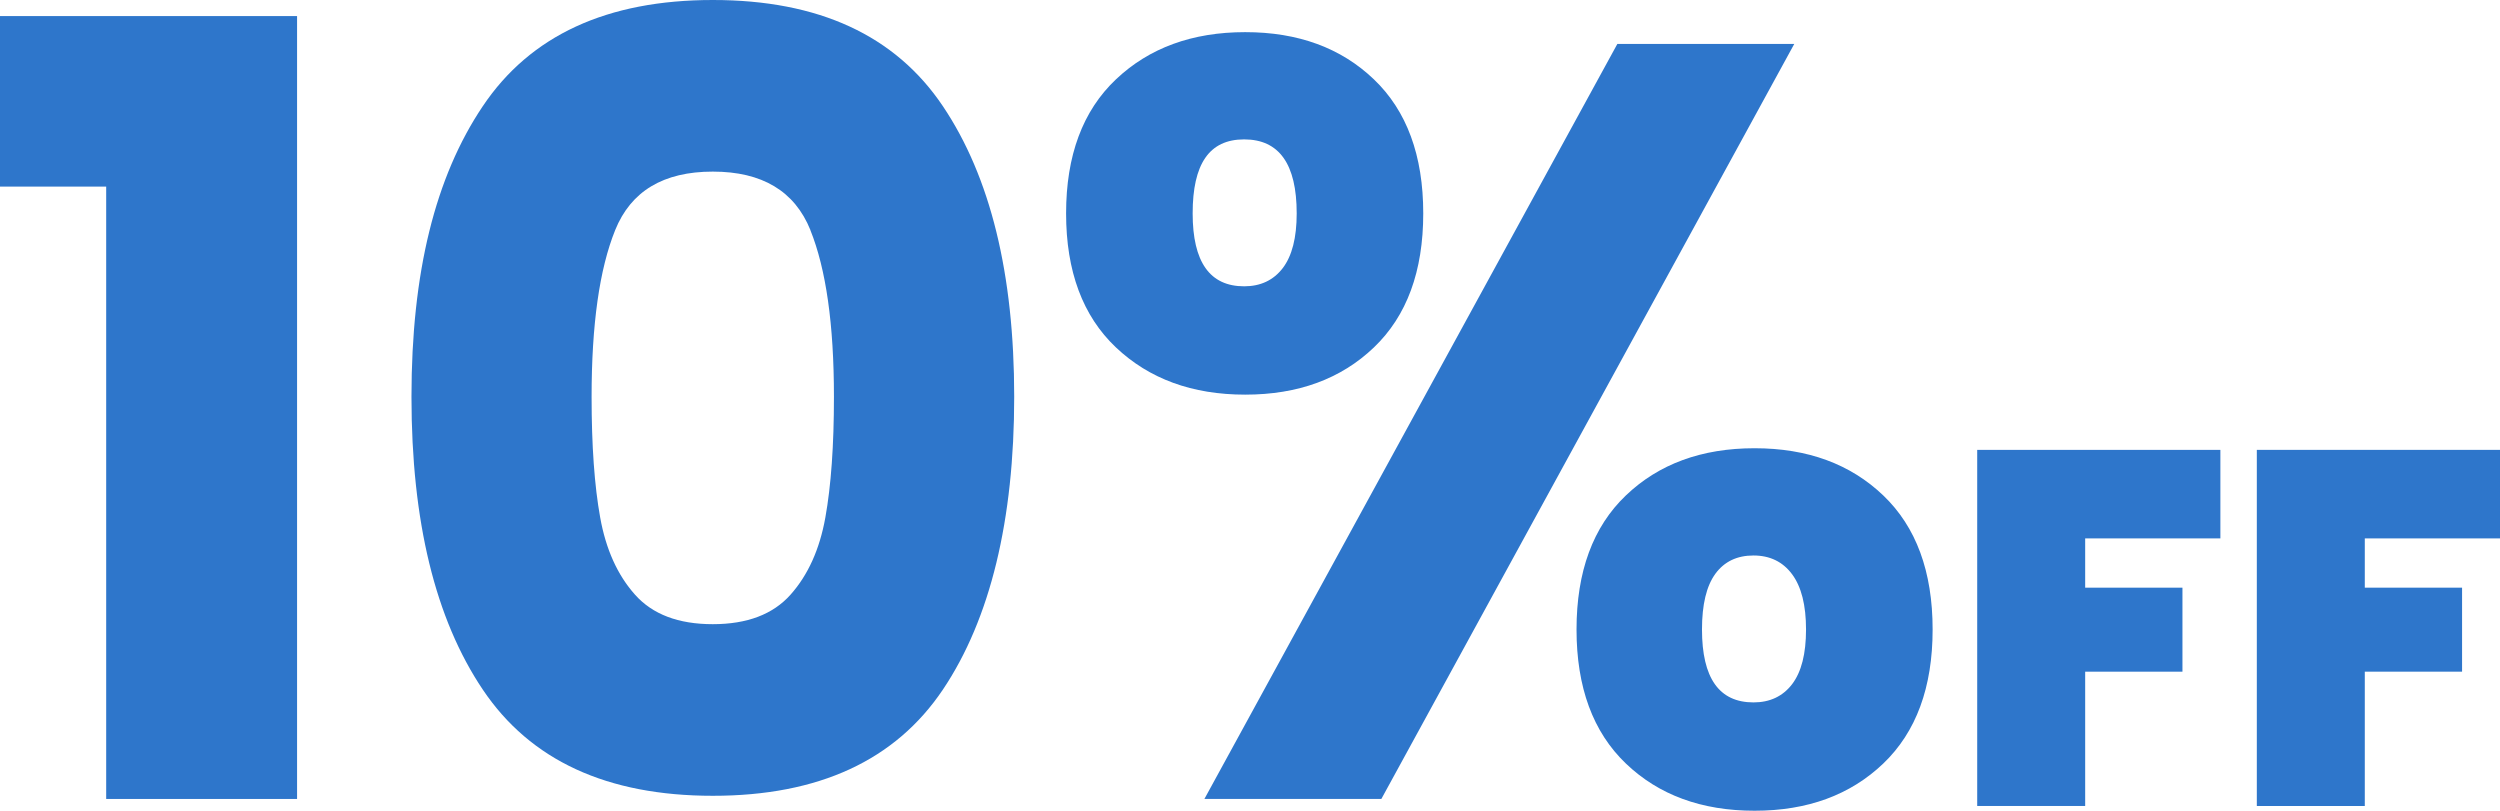
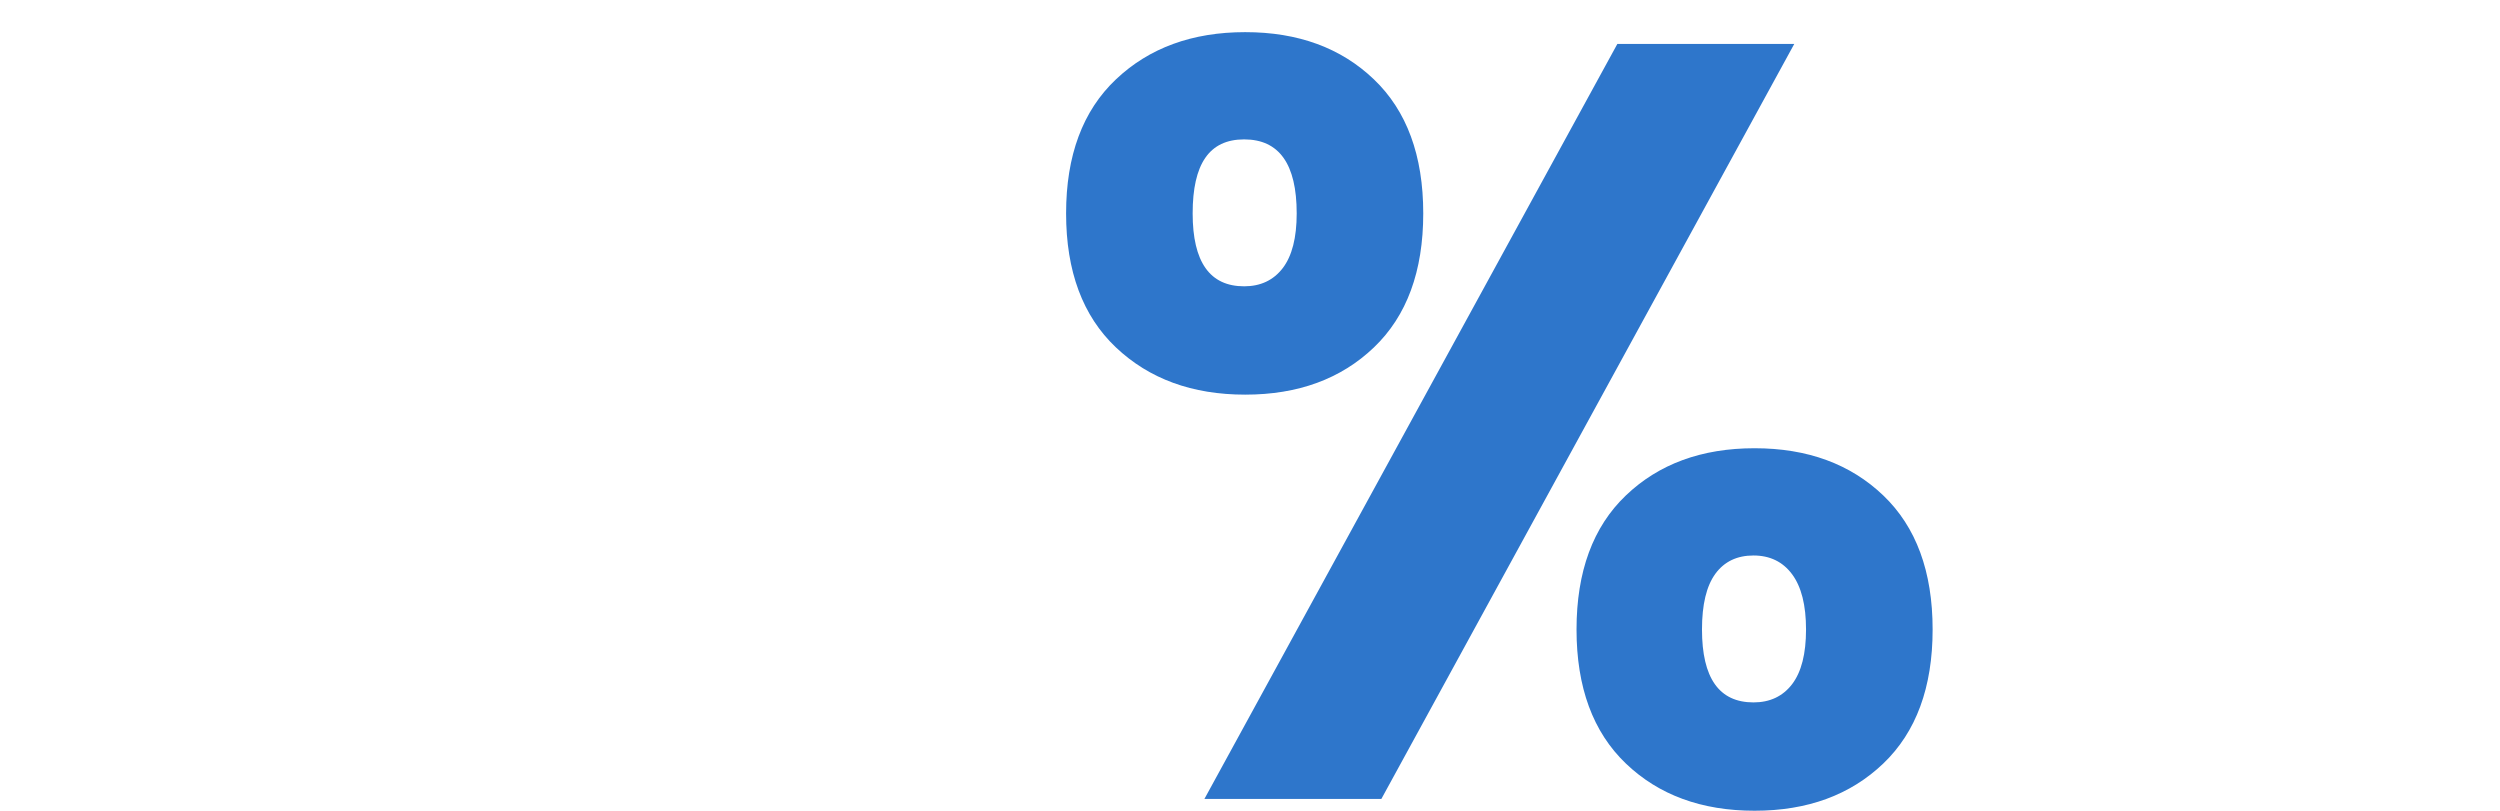
<svg xmlns="http://www.w3.org/2000/svg" id="Capa_2" viewBox="0 0 687.46 222.95">
  <defs>
    <style>.cls-1{fill:#2e76cb;}</style>
  </defs>
  <g id="Capa_1-2">
    <g>
      <g>
-         <path class="cls-1" d="M0,51.31V4.42H81.69V219.7H29.2V51.31H0Z" />
-         <path class="cls-1" d="M132.76,29.2C145.83,9.73,166.92,0,196.02,0s50.18,9.73,63.26,29.2c13.07,19.46,19.61,46.11,19.61,79.92s-6.54,61.04-19.61,80.51c-13.08,19.46-34.16,29.2-63.26,29.2s-50.18-9.73-63.26-29.2c-13.08-19.46-19.61-46.3-19.61-80.51s6.53-60.46,19.61-79.92Zm90.09,34.06c-4.33-10.71-13.27-16.07-26.84-16.07s-22.51,5.36-26.84,16.07c-4.33,10.72-6.49,26-6.49,45.86,0,13.37,.78,24.43,2.36,33.18,1.57,8.75,4.76,15.83,9.58,21.23,4.82,5.41,11.94,8.11,21.38,8.11s16.56-2.7,21.38-8.11c4.82-5.41,8.01-12.48,9.58-21.23,1.57-8.75,2.36-19.8,2.36-33.18,0-19.86-2.17-35.14-6.49-45.86Z" />
        <path class="cls-1" d="M306.87,21.82c9.14-8.65,20.98-12.98,35.54-12.98s26.34,4.33,35.39,12.98c9.04,8.65,13.57,20.94,13.57,36.86s-4.52,28.21-13.57,36.86c-9.04,8.65-20.84,12.98-35.39,12.98s-26.39-4.32-35.54-12.98c-9.14-8.65-13.71-20.94-13.71-36.86s4.57-28.21,13.71-36.86Zm21.09,36.86c0,13.37,4.72,20.05,14.16,20.05,4.52,0,8.06-1.67,10.62-5.01,2.55-3.34,3.83-8.35,3.83-15.04,0-13.57-4.82-20.35-14.45-20.35s-14.16,6.78-14.16,20.35ZM493.39,12.09l-113.54,207.61h-48.66L444.74,12.09h48.66Zm-46.3,124.15c9.04-8.65,20.84-12.98,35.39-12.98s26.34,4.33,35.39,12.98c9.04,8.65,13.57,20.94,13.57,36.86s-4.53,28.21-13.57,36.86c-9.05,8.65-20.84,12.98-35.39,12.98s-26.35-4.32-35.39-12.98c-9.04-8.65-13.57-20.94-13.57-36.86s4.52-28.21,13.57-36.86Zm24.62,21.53c-2.46,3.35-3.69,8.46-3.69,15.33,0,13.37,4.72,20.05,14.16,20.05,4.52,0,8.06-1.67,10.62-5.01,2.55-3.34,3.83-8.35,3.83-15.04s-1.28-11.75-3.83-15.19c-2.56-3.44-6.1-5.16-10.62-5.16s-8.01,1.67-10.47,5.01Z" />
      </g>
      <g>
-         <path class="cls-1" d="M610.57,123.71v24.34h-37.18v13.55h26.75v23.1h-26.75v36.93h-29.69V123.71h66.87Z" />
-         <path class="cls-1" d="M687.46,123.71v24.34h-37.18v13.55h26.75v23.1h-26.75v36.93h-29.69V123.71h66.87Z" />
-       </g>
+         </g>
    </g>
  </g>
</svg>